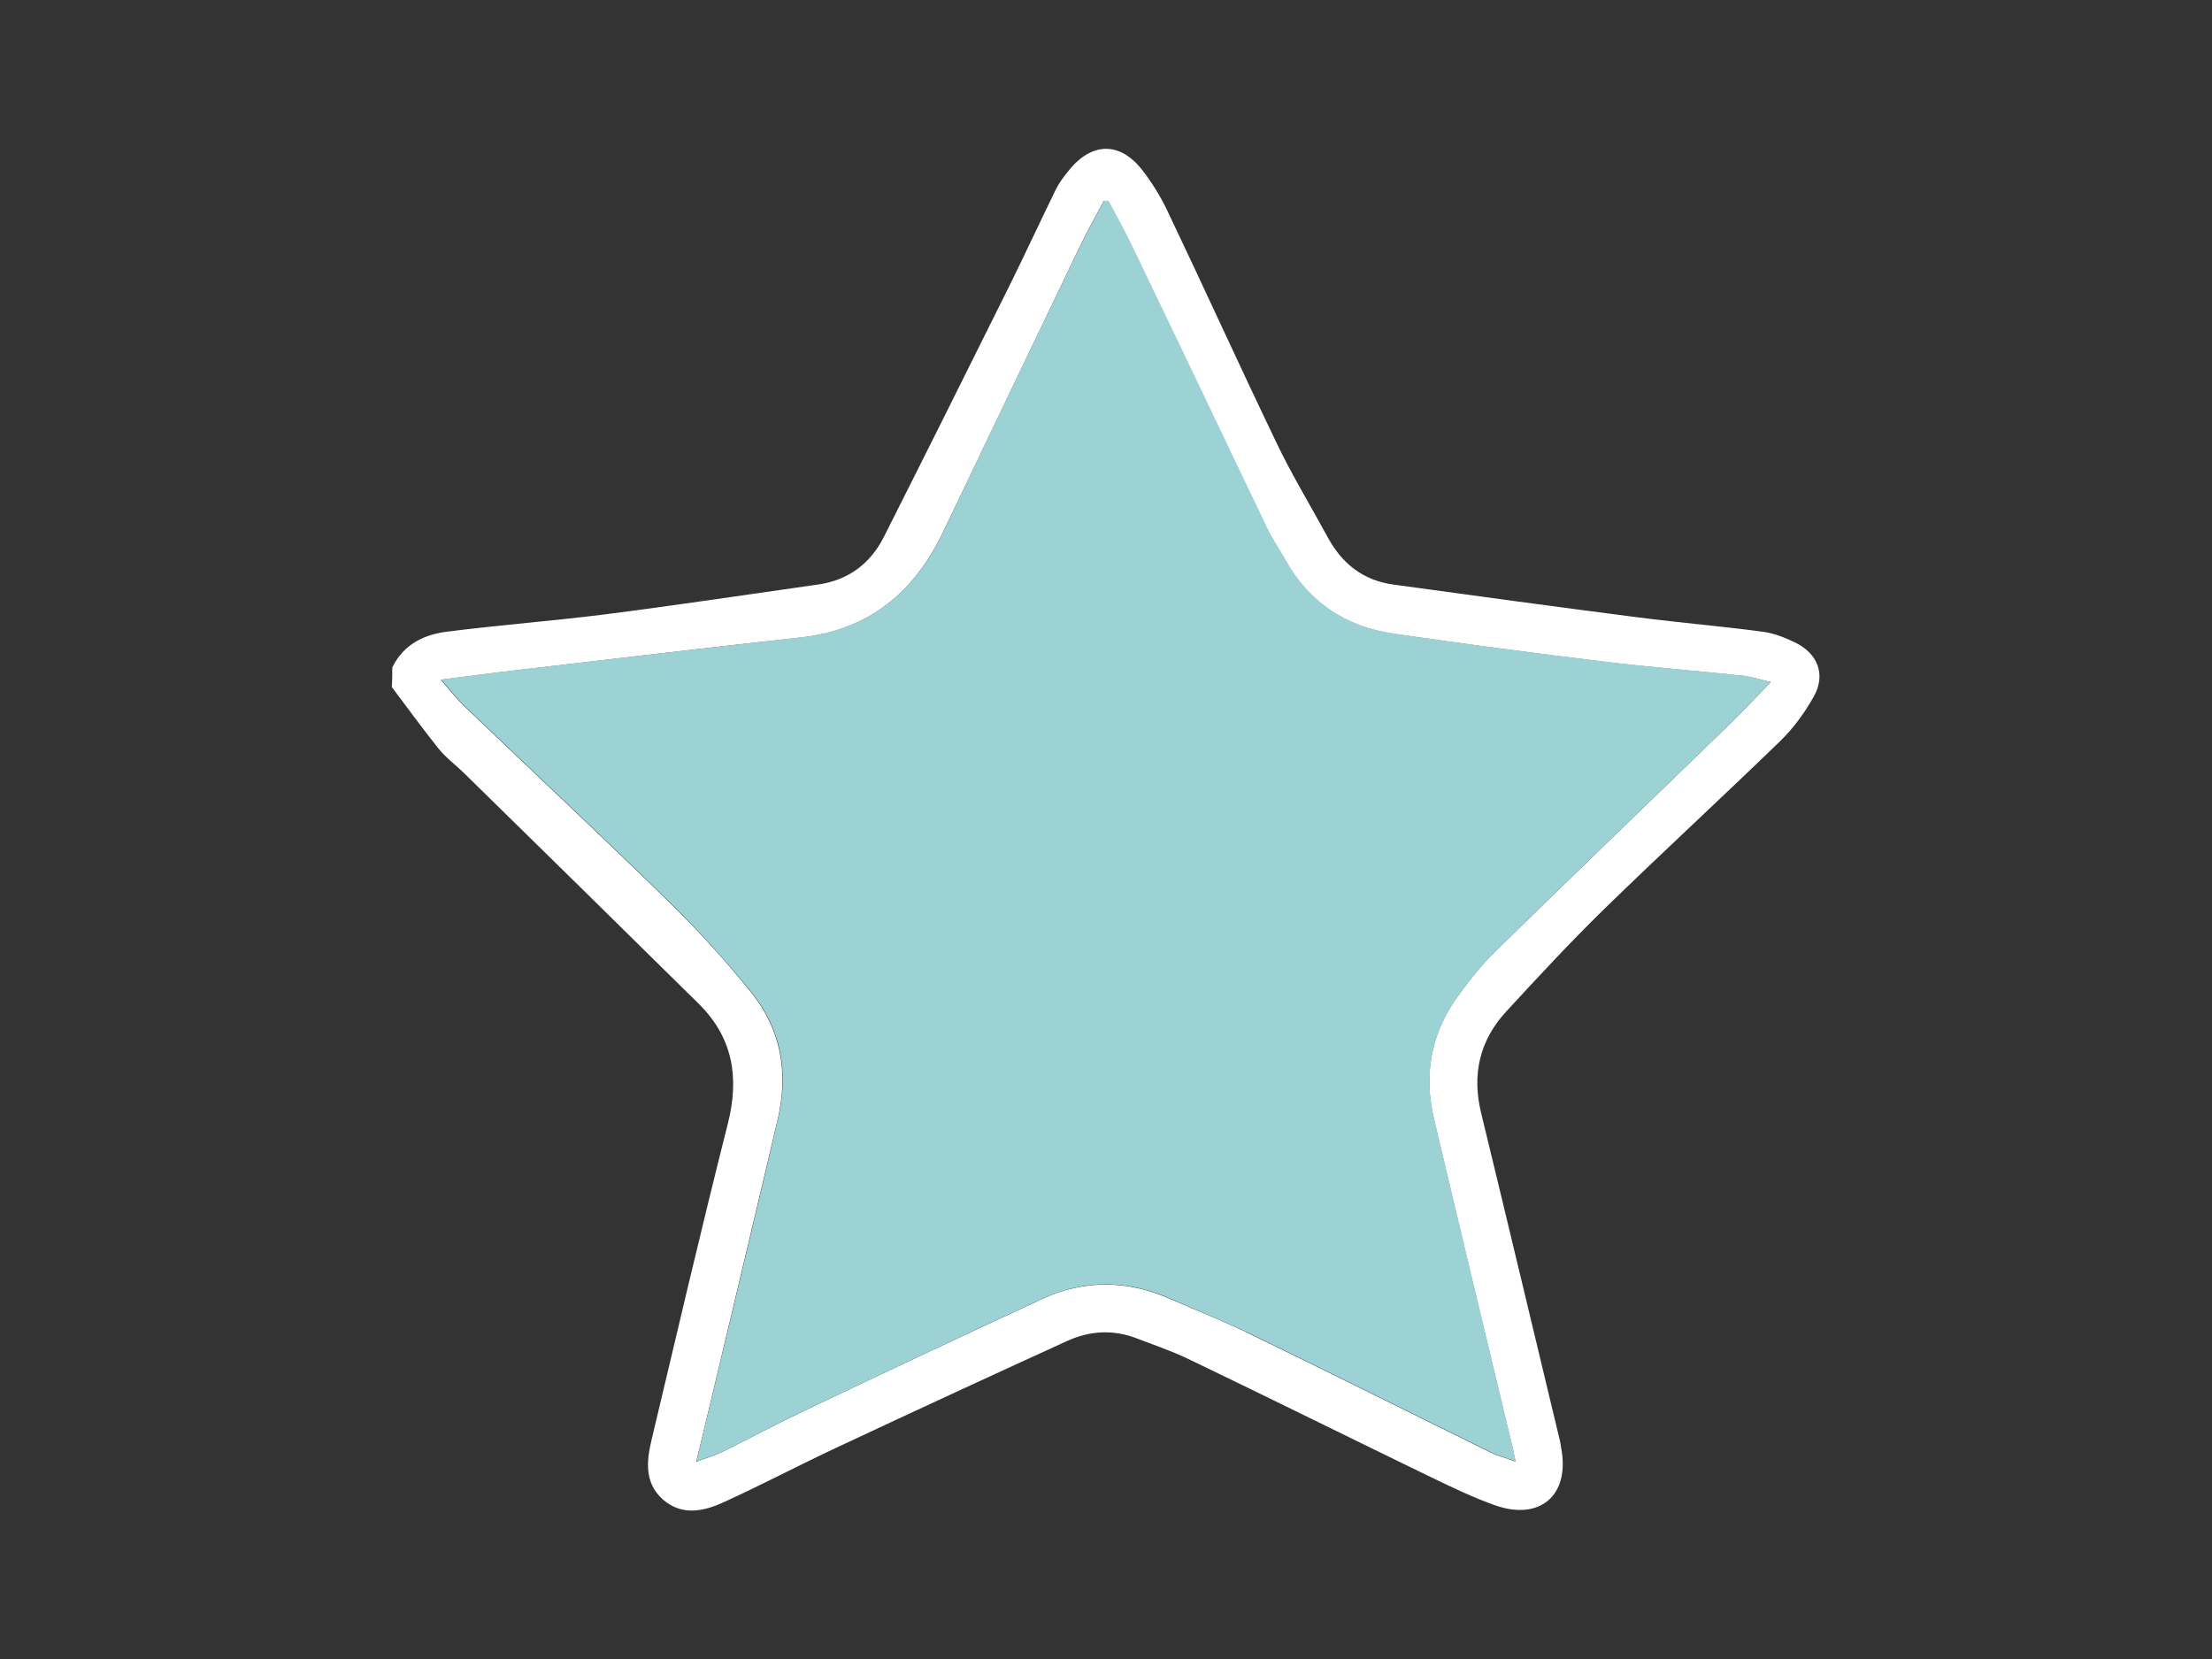
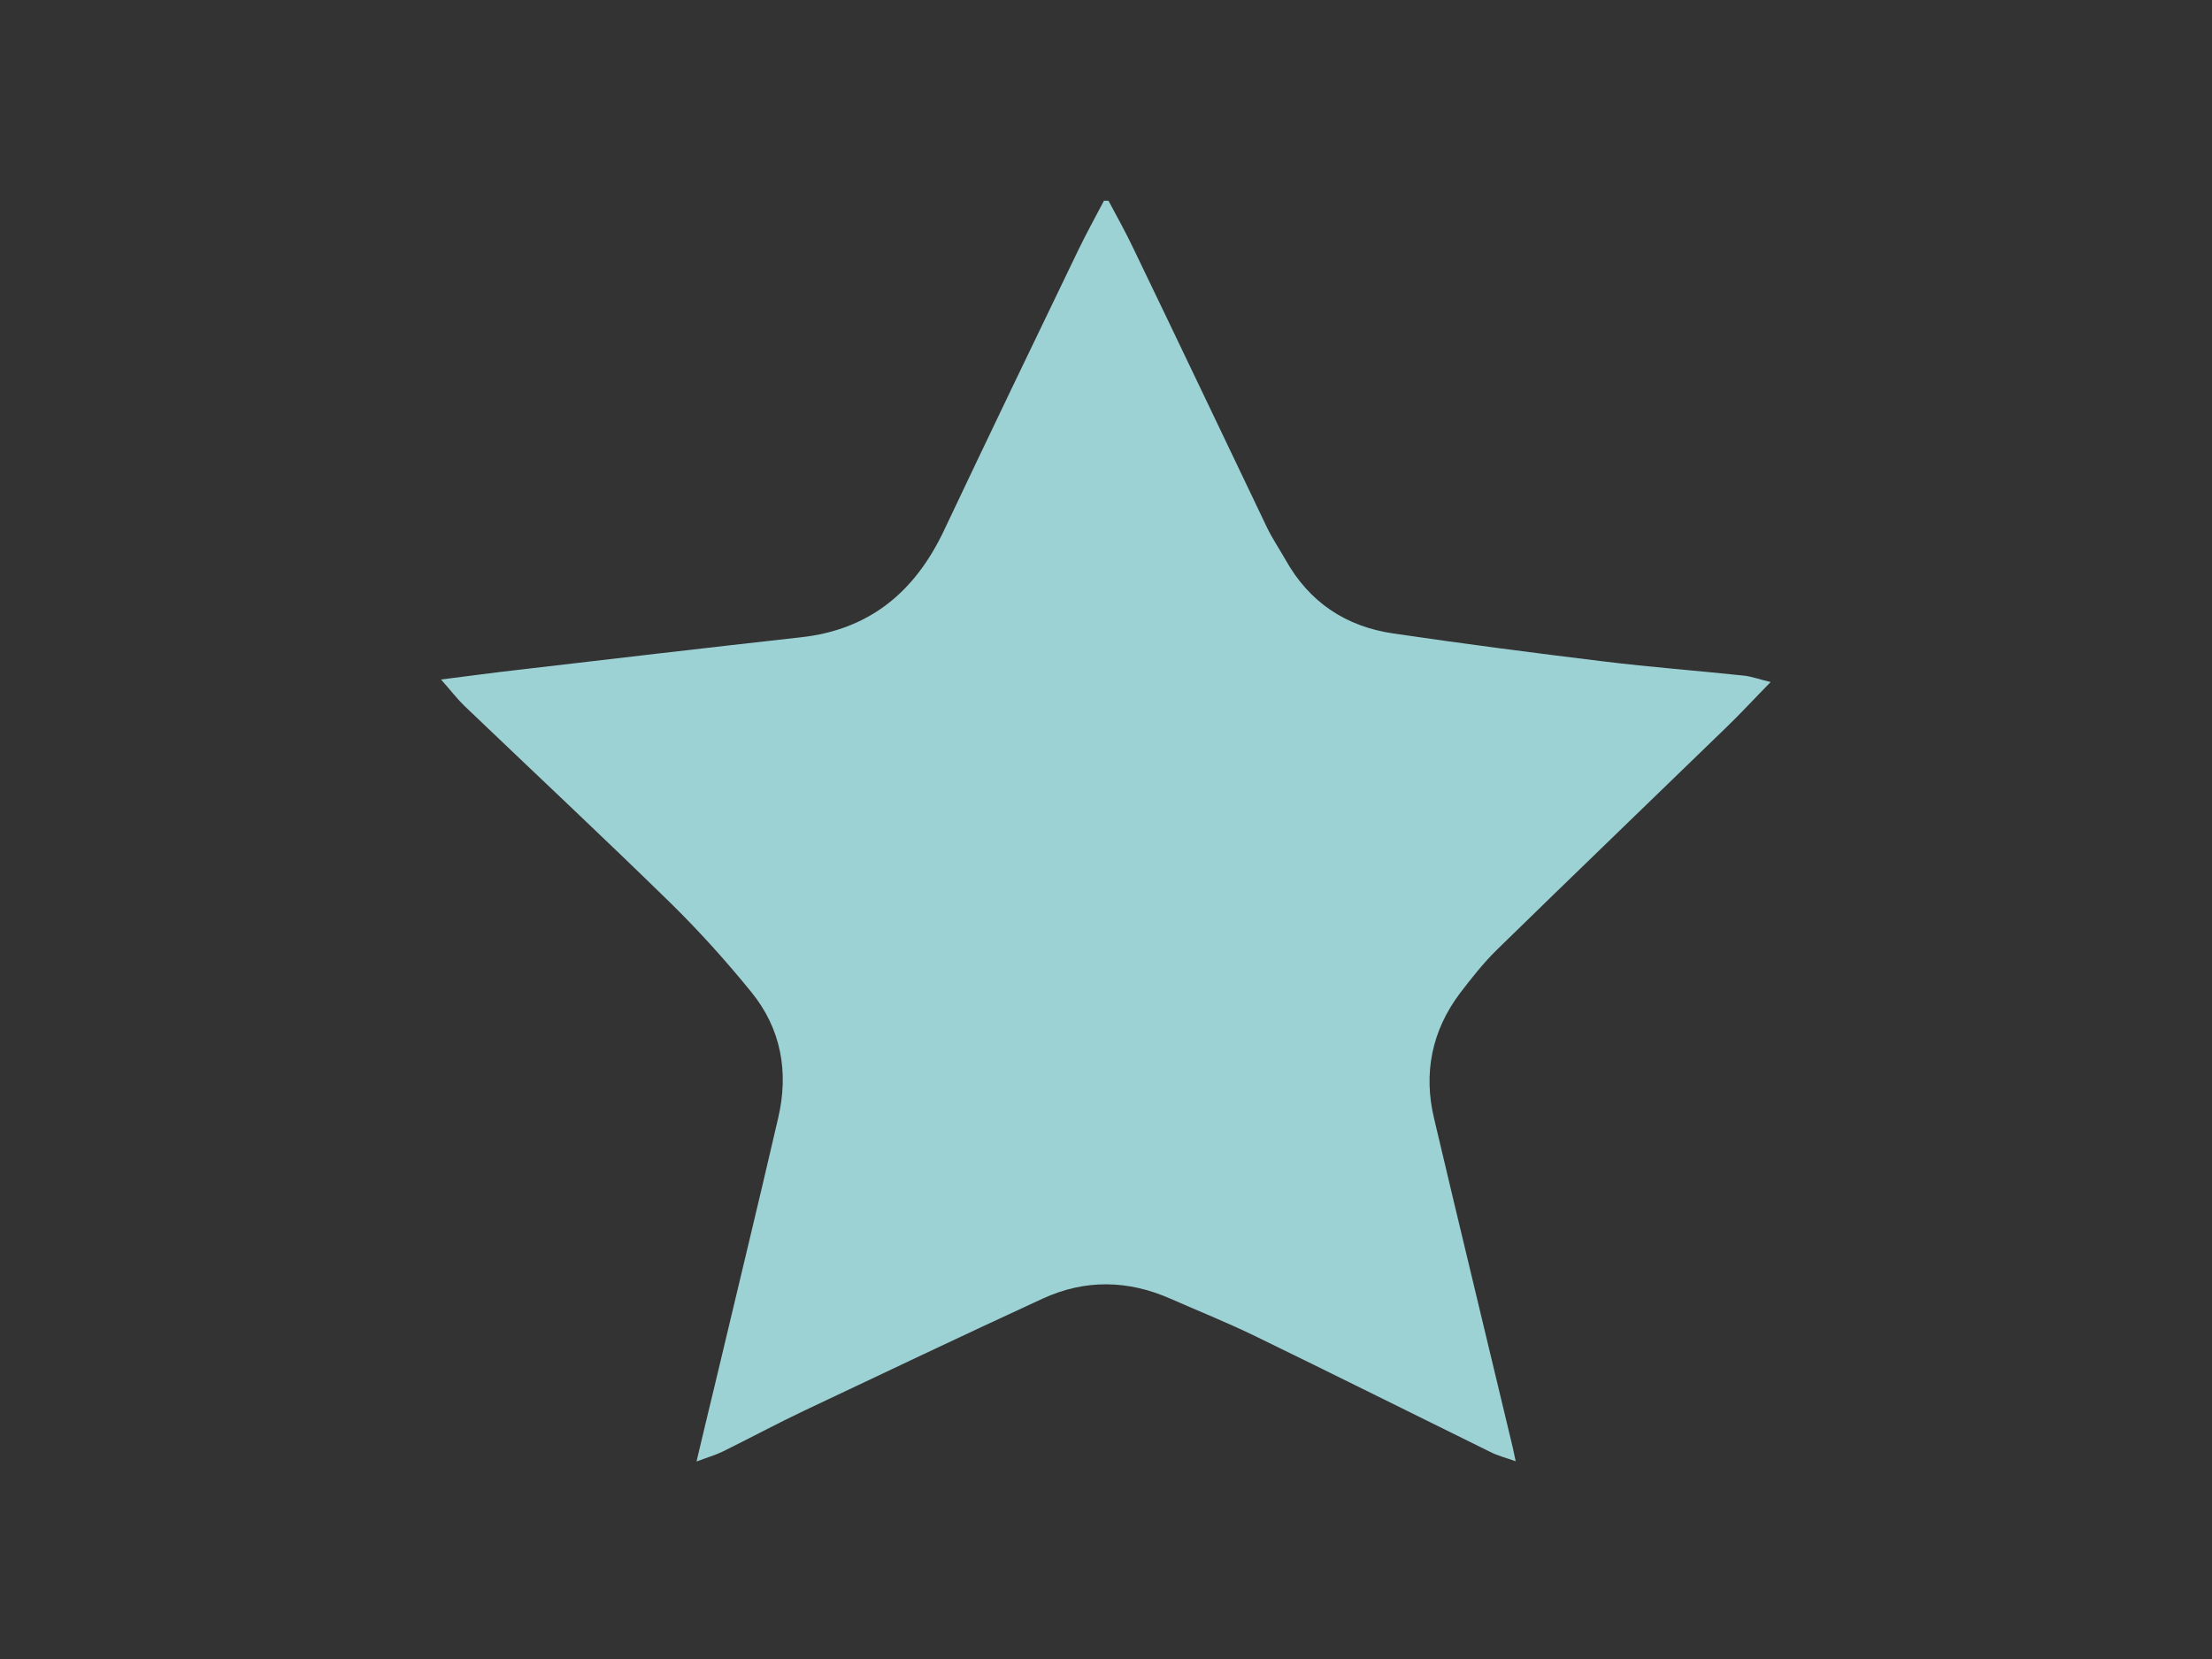
<svg xmlns="http://www.w3.org/2000/svg" id="body_1" width="1024" height="768">
  <rect width="100%" height="100%" fill="#333333" stroke="none" />
  <g transform="matrix(11.629 0 0 11.629 124.511 -0)">
    <g>
      <g>
        <g>
-           <path d="M4.91 26.57C 5.36 25.64 6.19 25.25 7.13 25.14C 9.2 24.88 11.28 24.72 13.35 24.46C 16.19 24.1 19.02 23.67 21.85 23.27C 23.06 23.1 23.94 22.44 24.48 21.37C 26.14 18.08 27.79 14.77 29.43 11.47C 30.08 10.16 30.69 8.84 31.33 7.53C 31.46 7.27 31.64 7.03 31.83 6.8C 32.75 5.64 33.89 5.63 34.78 6.79C 35.15 7.27 35.48 7.8 35.74 8.34C 37.21 11.42 38.62 14.53 40.1 17.61C 40.72 18.91 41.47 20.14 42.16 21.41C 42.73 22.45 43.57 23.11 44.76 23.27C 48.02 23.72 51.27 24.16 54.53 24.58C 56.18 24.79 57.84 24.93 59.48 25.15C 59.93 25.21 60.37 25.39 60.78 25.59C 61.66 26.03 61.98 26.86 61.5 27.72C 61.14 28.37 60.68 29 60.14 29.52C 57.83 31.76 55.46 33.94 53.16 36.18C 51.81 37.5 50.53 38.88 49.25 40.27C 48.18 41.43 47.88 42.8 48.26 44.33C 49.31 48.65 50.34 52.98 51.38 57.31C 51.41 57.42 51.42 57.53 51.44 57.64C 51.8 59.51 50.61 60.56 48.8 59.92C 47.93 59.61 47.1 59.21 46.27 58.81C 43.03 57.24 39.81 55.64 36.56 54.08C 35.91 53.77 35.22 53.54 34.55 53.28C 33.62 52.92 32.69 52.97 31.8 53.37C 28.73 54.77 25.66 56.19 22.61 57.62C 21.09 58.33 19.6 59.12 18.08 59.81C 17.29 60.17 16.43 60.35 15.68 59.69C 14.94 59.03 15.03 58.16 15.23 57.32C 16.23 53.12 17.21 48.91 18.27 44.72C 18.73 42.9 18.47 41.31 17.12 39.97C 14 36.89 10.88 33.83 7.75 30.76C 7.42 30.44 7.04 30.16 6.75 29.8C 6.11 29 5.51 28.17 4.89 27.35C 4.91 27.09 4.91 26.83 4.91 26.57zM59.78 27.15C 59.34 27.05 59.04 26.95 58.74 26.91C 56.87 26.71 54.98 26.57 53.11 26.34C 50.32 26 47.54 25.63 44.76 25.23C 42.86 24.95 41.39 23.98 40.44 22.28C 40.21 21.86 39.93 21.46 39.72 21.03C 37.94 17.34 36.18 13.64 34.41 9.94C 34.1 9.28 33.75 8.64 33.41 8C 33.35 8 33.29 8 33.23 8C 32.89 8.65 32.53 9.28 32.22 9.94C 30.43 13.67 28.64 17.4 26.86 21.13C 25.71 23.56 23.91 25.08 21.16 25.38C 17.4 25.79 13.63 26.24 9.87 26.68C 8.91 26.79 7.95 26.92 6.84 27.06C 7.23 27.51 7.48 27.83 7.77 28.11C 10.51 30.73 13.28 33.32 15.99 35.97C 17.12 37.08 18.19 38.26 19.19 39.5C 20.38 40.97 20.68 42.69 20.26 44.52C 19.43 48.06 18.58 51.6 17.74 55.14C 17.51 56.12 17.27 57.1 17.01 58.19C 17.43 58.03 17.75 57.94 18.04 57.8C 19.13 57.26 20.21 56.68 21.31 56.16C 24.46 54.66 27.62 53.17 30.78 51.71C 32.47 50.93 34.18 50.96 35.88 51.71C 36.98 52.19 38.1 52.63 39.17 53.16C 42.32 54.69 45.46 56.26 48.61 57.81C 48.91 57.96 49.24 58.04 49.62 58.18C 49.56 57.9 49.54 57.76 49.5 57.62C 48.45 53.26 47.4 48.9 46.37 44.53C 45.94 42.72 46.28 41.04 47.4 39.55C 47.85 38.94 48.33 38.34 48.87 37.82C 51.91 34.85 54.98 31.9 58.03 28.94C 58.61 28.38 59.15 27.8 59.78 27.15z" stroke="none" fill="#FFFFFF" fill-rule="nonzero" />
          <path d="M59.78 27.15C 59.14 27.8 58.61 28.38 58.04 28.93C 54.99 31.89 51.92 34.84 48.88 37.81C 48.34 38.34 47.87 38.94 47.41 39.54C 46.29 41.03 45.95 42.72 46.38 44.52C 47.41 48.89 48.47 53.25 49.51 57.61C 49.54 57.75 49.57 57.9 49.63 58.17C 49.24 58.03 48.91 57.95 48.62 57.8C 45.47 56.25 42.33 54.68 39.18 53.15C 38.1 52.63 36.98 52.18 35.89 51.7C 34.19 50.95 32.48 50.92 30.79 51.7C 27.62 53.16 24.47 54.66 21.32 56.15C 20.22 56.67 19.15 57.25 18.05 57.79C 17.76 57.93 17.44 58.02 17.02 58.18C 17.28 57.09 17.51 56.11 17.75 55.13C 18.59 51.59 19.45 48.06 20.27 44.51C 20.7 42.68 20.39 40.95 19.2 39.49C 18.2 38.26 17.13 37.07 16 35.96C 13.29 33.31 10.52 30.72 7.78 28.1C 7.49 27.82 7.25 27.5 6.85 27.05C 7.96 26.91 8.92 26.78 9.88 26.67C 13.64 26.23 17.4 25.79 21.17 25.37C 23.92 25.07 25.72 23.55 26.87 21.12C 28.64 17.38 30.43 13.66 32.23 9.93C 32.55 9.27 32.9 8.64 33.24 7.99C 33.3 7.99 33.36 7.99 33.42 7.99C 33.76 8.63 34.12 9.27 34.43 9.93C 36.21 13.62 37.97 17.32 39.74 21.02C 39.95 21.45 40.22 21.85 40.46 22.27C 41.41 23.98 42.88 24.95 44.78 25.22C 47.56 25.63 50.34 25.99 53.13 26.33C 55 26.56 56.88 26.7 58.76 26.9C 59.05 26.94 59.35 27.05 59.78 27.15z" stroke="none" fill="#9DD2D5" fill-rule="nonzero" />
        </g>
      </g>
    </g>
  </g>
</svg>